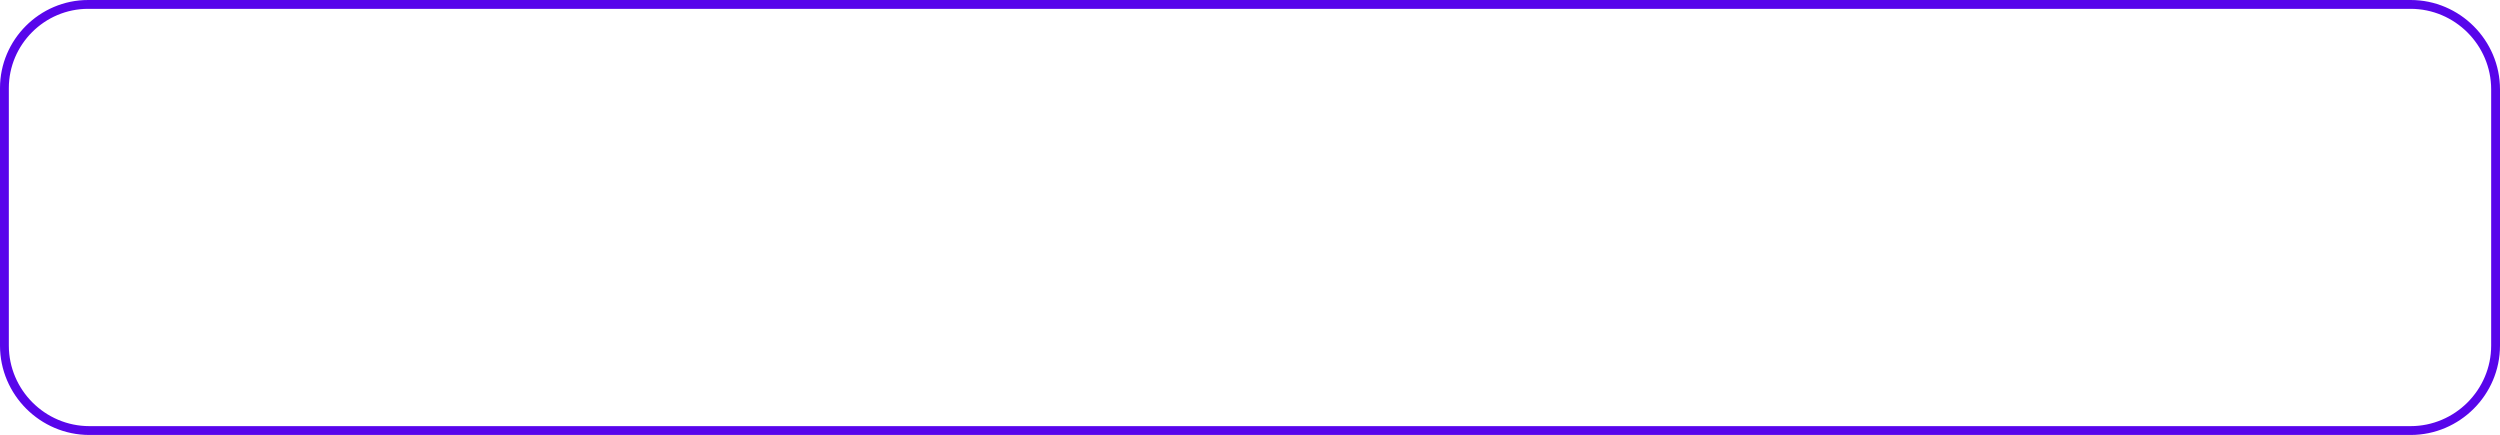
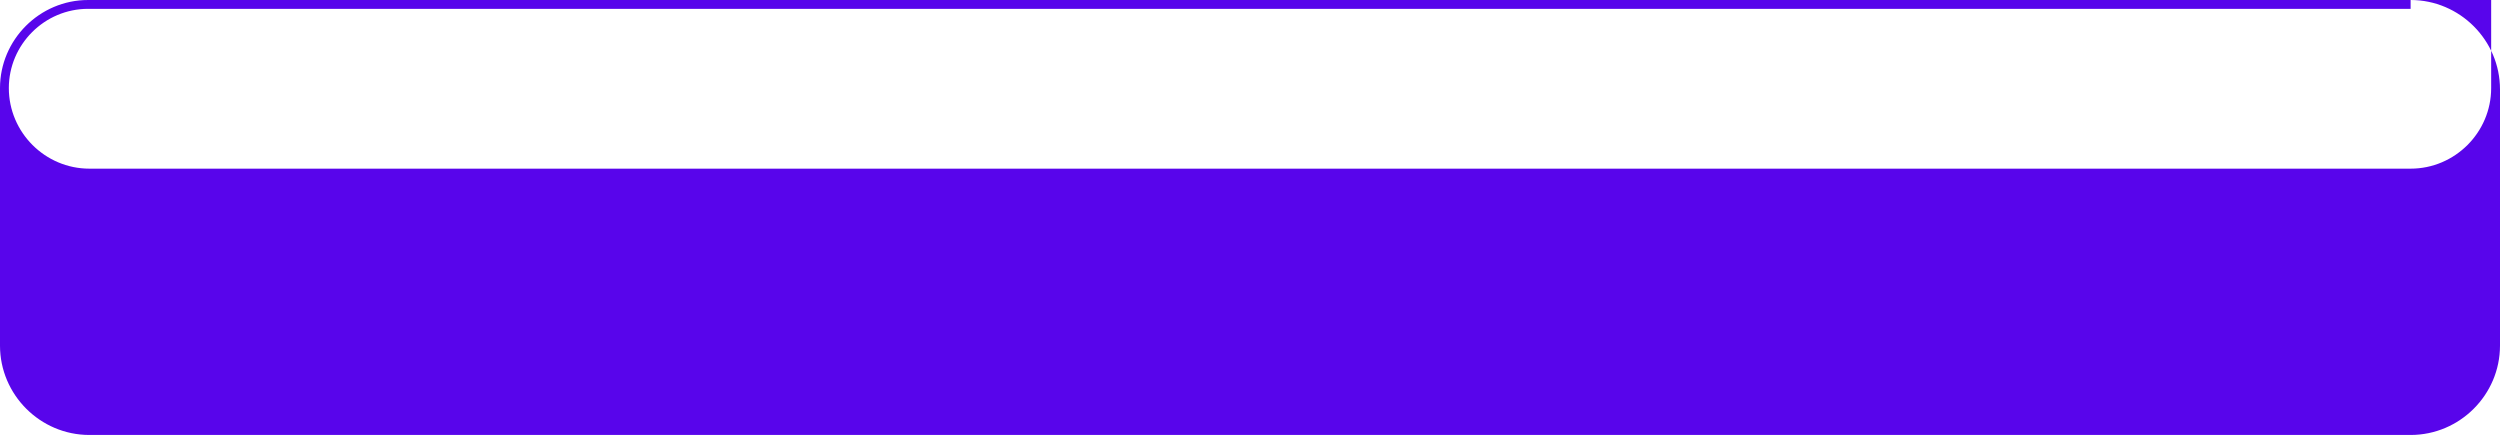
<svg xmlns="http://www.w3.org/2000/svg" xml:space="preserve" width="299.429mm" height="52.096mm" style="shape-rendering:geometricPrecision; text-rendering:geometricPrecision; image-rendering:optimizeQuality; fill-rule:evenodd; clip-rule:evenodd" viewBox="0 0 36656.22 6377.59">
  <defs>
    <style type="text/css">  .fil0 {fill:#5805EB;fill-rule:nonzero}  </style>
  </defs>
  <g id="Слой_x0020_1">
-     <path class="fil0" d="M1291.93 0l34053.74 0c360.47,0 688.13,147.43 925.62,384.93 237.5,237.5 384.93,565.15 384.93,925.62l0 3756.5c0,360.47 -147.43,688.13 -384.93,925.62 -237.5,237.5 -565.15,384.93 -925.62,384.93l-34035.12 0c-360.47,0 -688.13,-147.43 -925.62,-384.93 -237.5,-237.5 -384.93,-565.15 -384.93,-925.62l0 -3775.12c0,-355.34 145.34,-678.34 379.45,-912.46 234.13,-234.13 557.14,-379.47 912.47,-379.47zm34053.74 129.57l-34053.74 0c-319.59,0 -610.18,130.79 -820.88,341.49 -210.69,210.69 -341.48,501.27 -341.48,820.87l0 3775.12c0,324.71 132.89,619.96 346.95,834.03 214.06,214.06 509.32,346.95 834.03,346.95l34035.12 0c324.71,0 619.96,-132.89 834.03,-346.95 214.06,-214.06 346.95,-509.32 346.95,-834.03l0 -3756.5c0,-324.71 -132.89,-619.96 -346.95,-834.03 -214.06,-214.06 -509.32,-346.95 -834.03,-346.95z" />
+     <path class="fil0" d="M1291.93 0l34053.74 0c360.47,0 688.13,147.43 925.62,384.93 237.5,237.5 384.93,565.15 384.93,925.62l0 3756.5c0,360.47 -147.43,688.13 -384.93,925.62 -237.5,237.5 -565.15,384.93 -925.62,384.93l-34035.12 0c-360.47,0 -688.13,-147.43 -925.62,-384.93 -237.5,-237.5 -384.93,-565.15 -384.93,-925.62l0 -3775.12c0,-355.34 145.34,-678.34 379.45,-912.46 234.13,-234.13 557.14,-379.47 912.47,-379.47zm34053.74 129.57l-34053.74 0c-319.59,0 -610.18,130.79 -820.88,341.49 -210.69,210.69 -341.48,501.27 -341.48,820.87c0,324.71 132.89,619.96 346.95,834.03 214.06,214.06 509.32,346.95 834.03,346.95l34035.12 0c324.71,0 619.96,-132.89 834.03,-346.95 214.06,-214.06 346.95,-509.32 346.95,-834.03l0 -3756.5c0,-324.71 -132.89,-619.96 -346.95,-834.03 -214.06,-214.06 -509.32,-346.95 -834.03,-346.95z" />
  </g>
</svg>